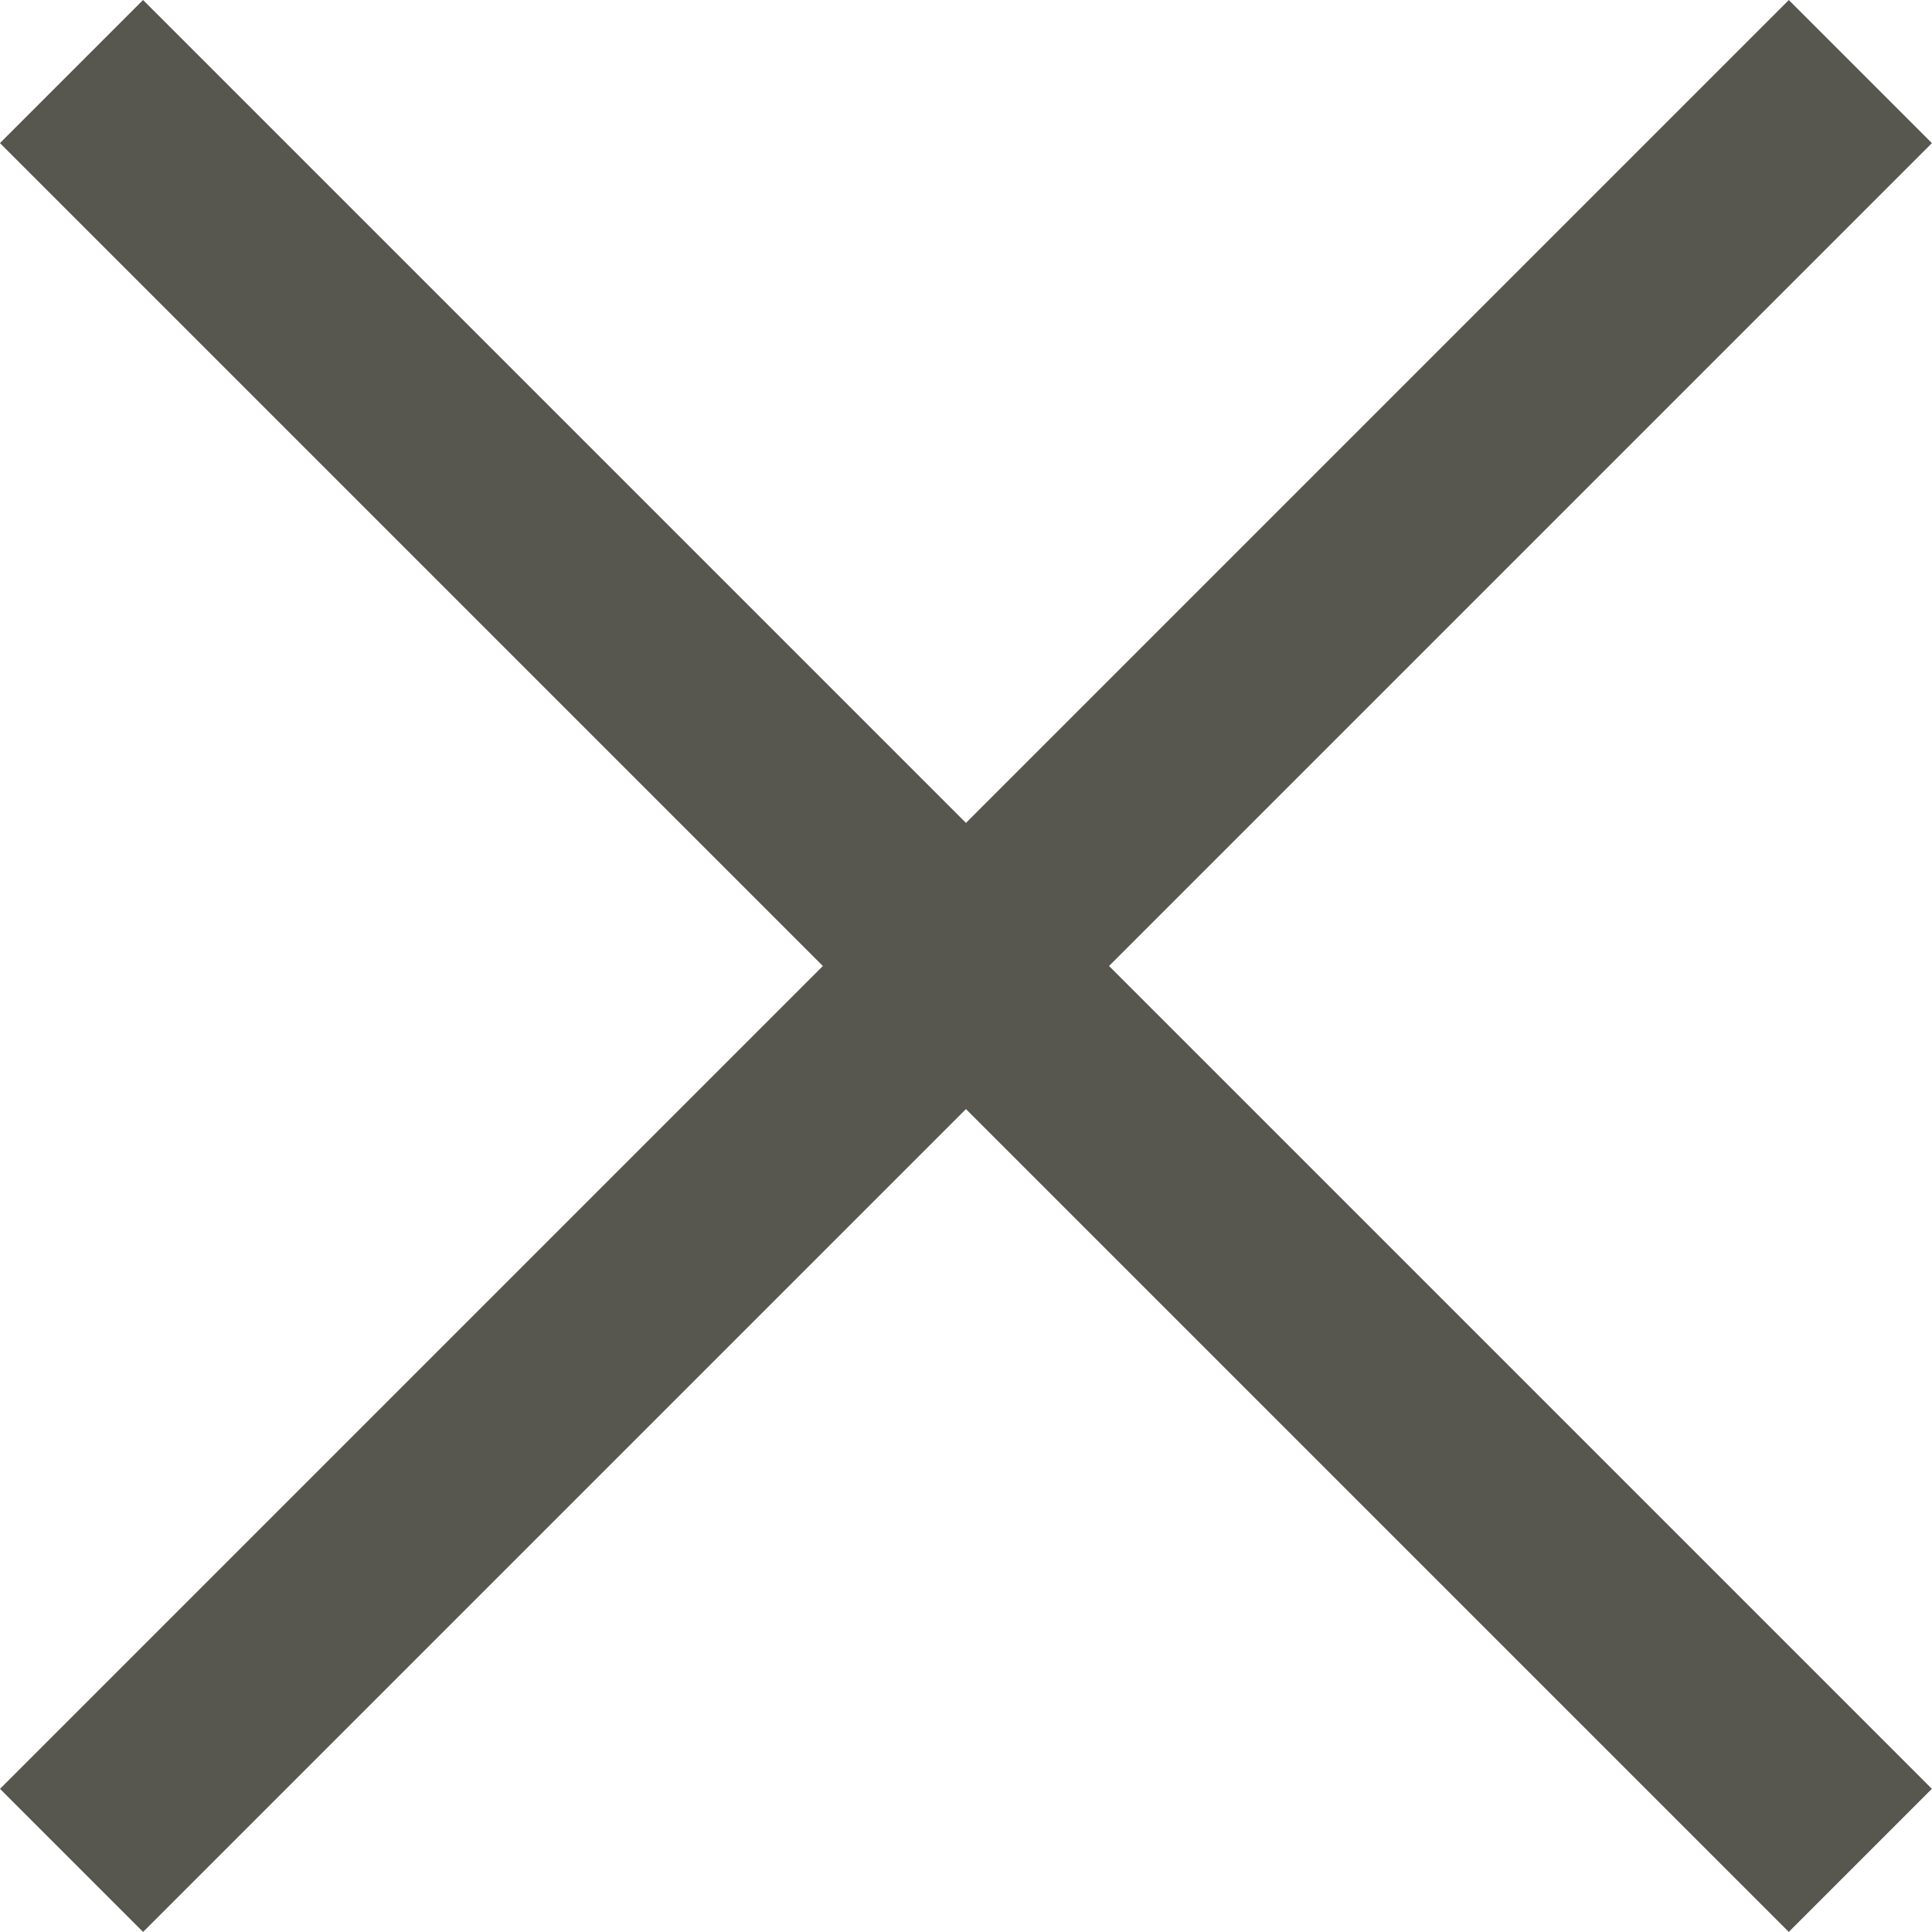
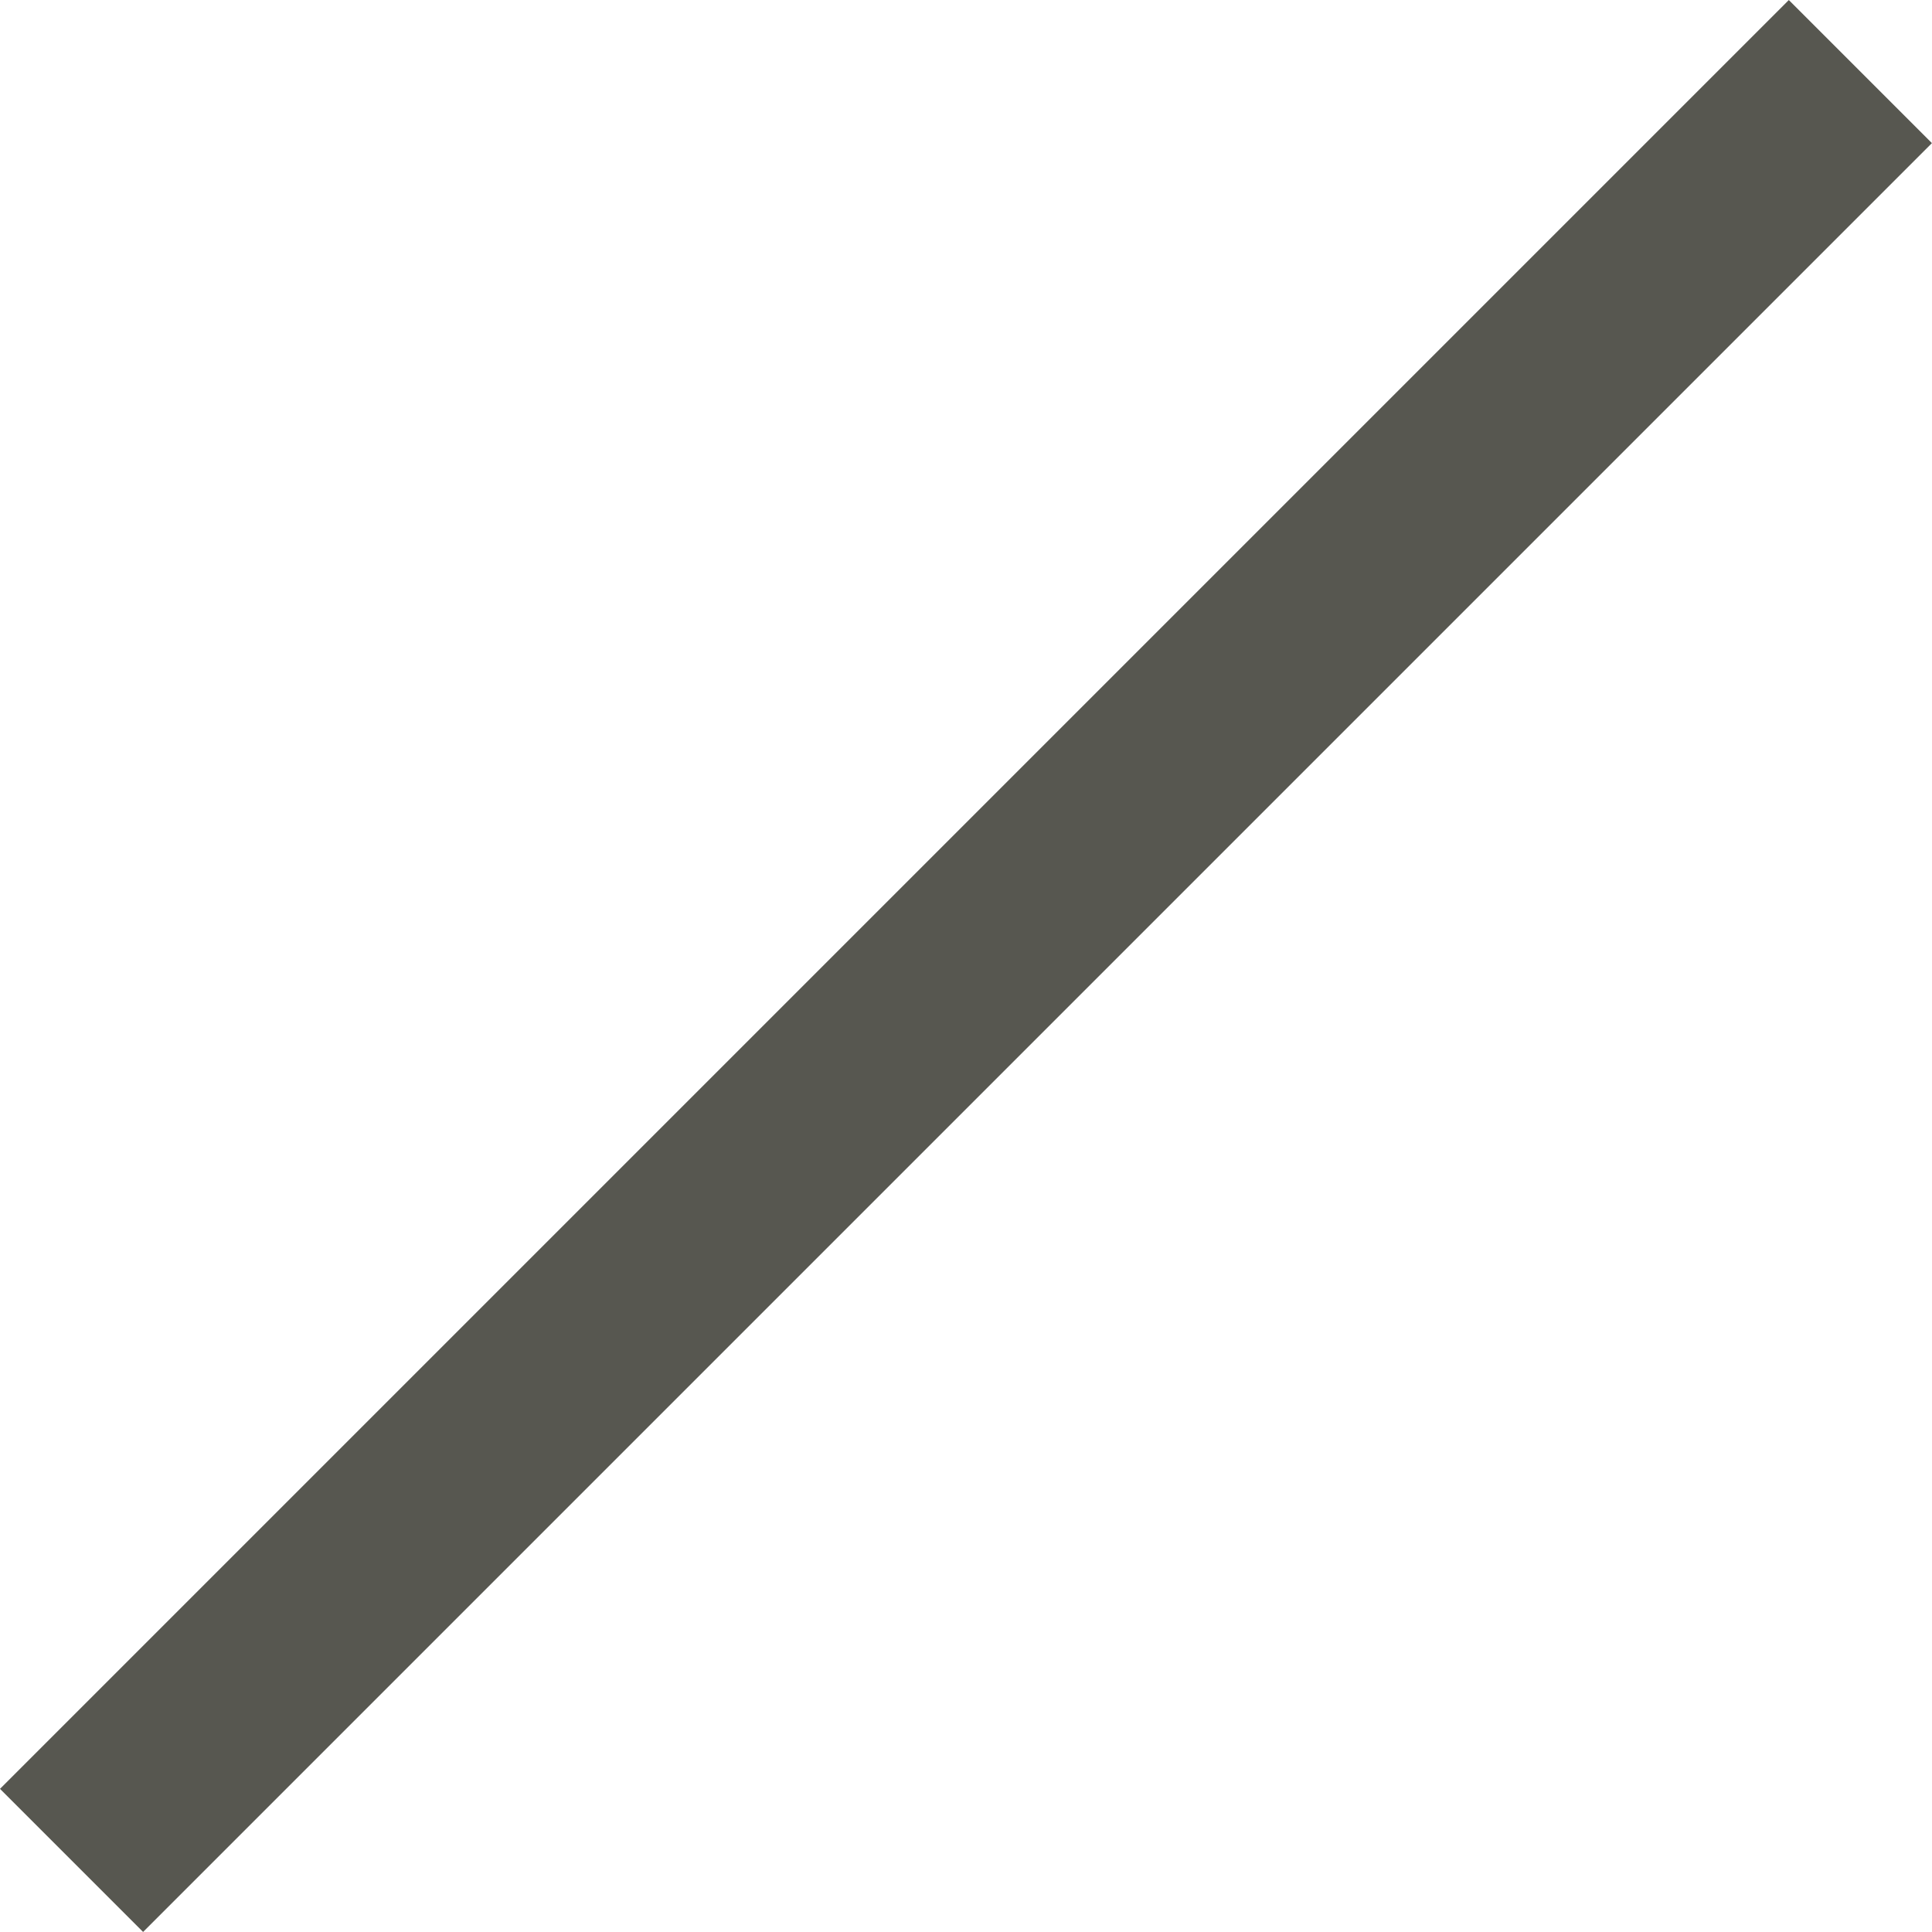
<svg xmlns="http://www.w3.org/2000/svg" width="21.729" height="21.728" viewBox="0 0 21.729 21.728">
  <g id="Grupo_129" data-name="Grupo 129" transform="translate(-1104.643 -79.143)">
-     <rect id="Rectángulo_3" data-name="Rectángulo 3" width="28.452" height="2.276" transform="translate(1106.252 79.143) rotate(45)" fill="#575750" />
    <rect id="Rectángulo_118" data-name="Rectángulo 118" width="28.452" height="2.276" transform="translate(1104.643 99.262) rotate(-45)" fill="#575750" />
  </g>
</svg>